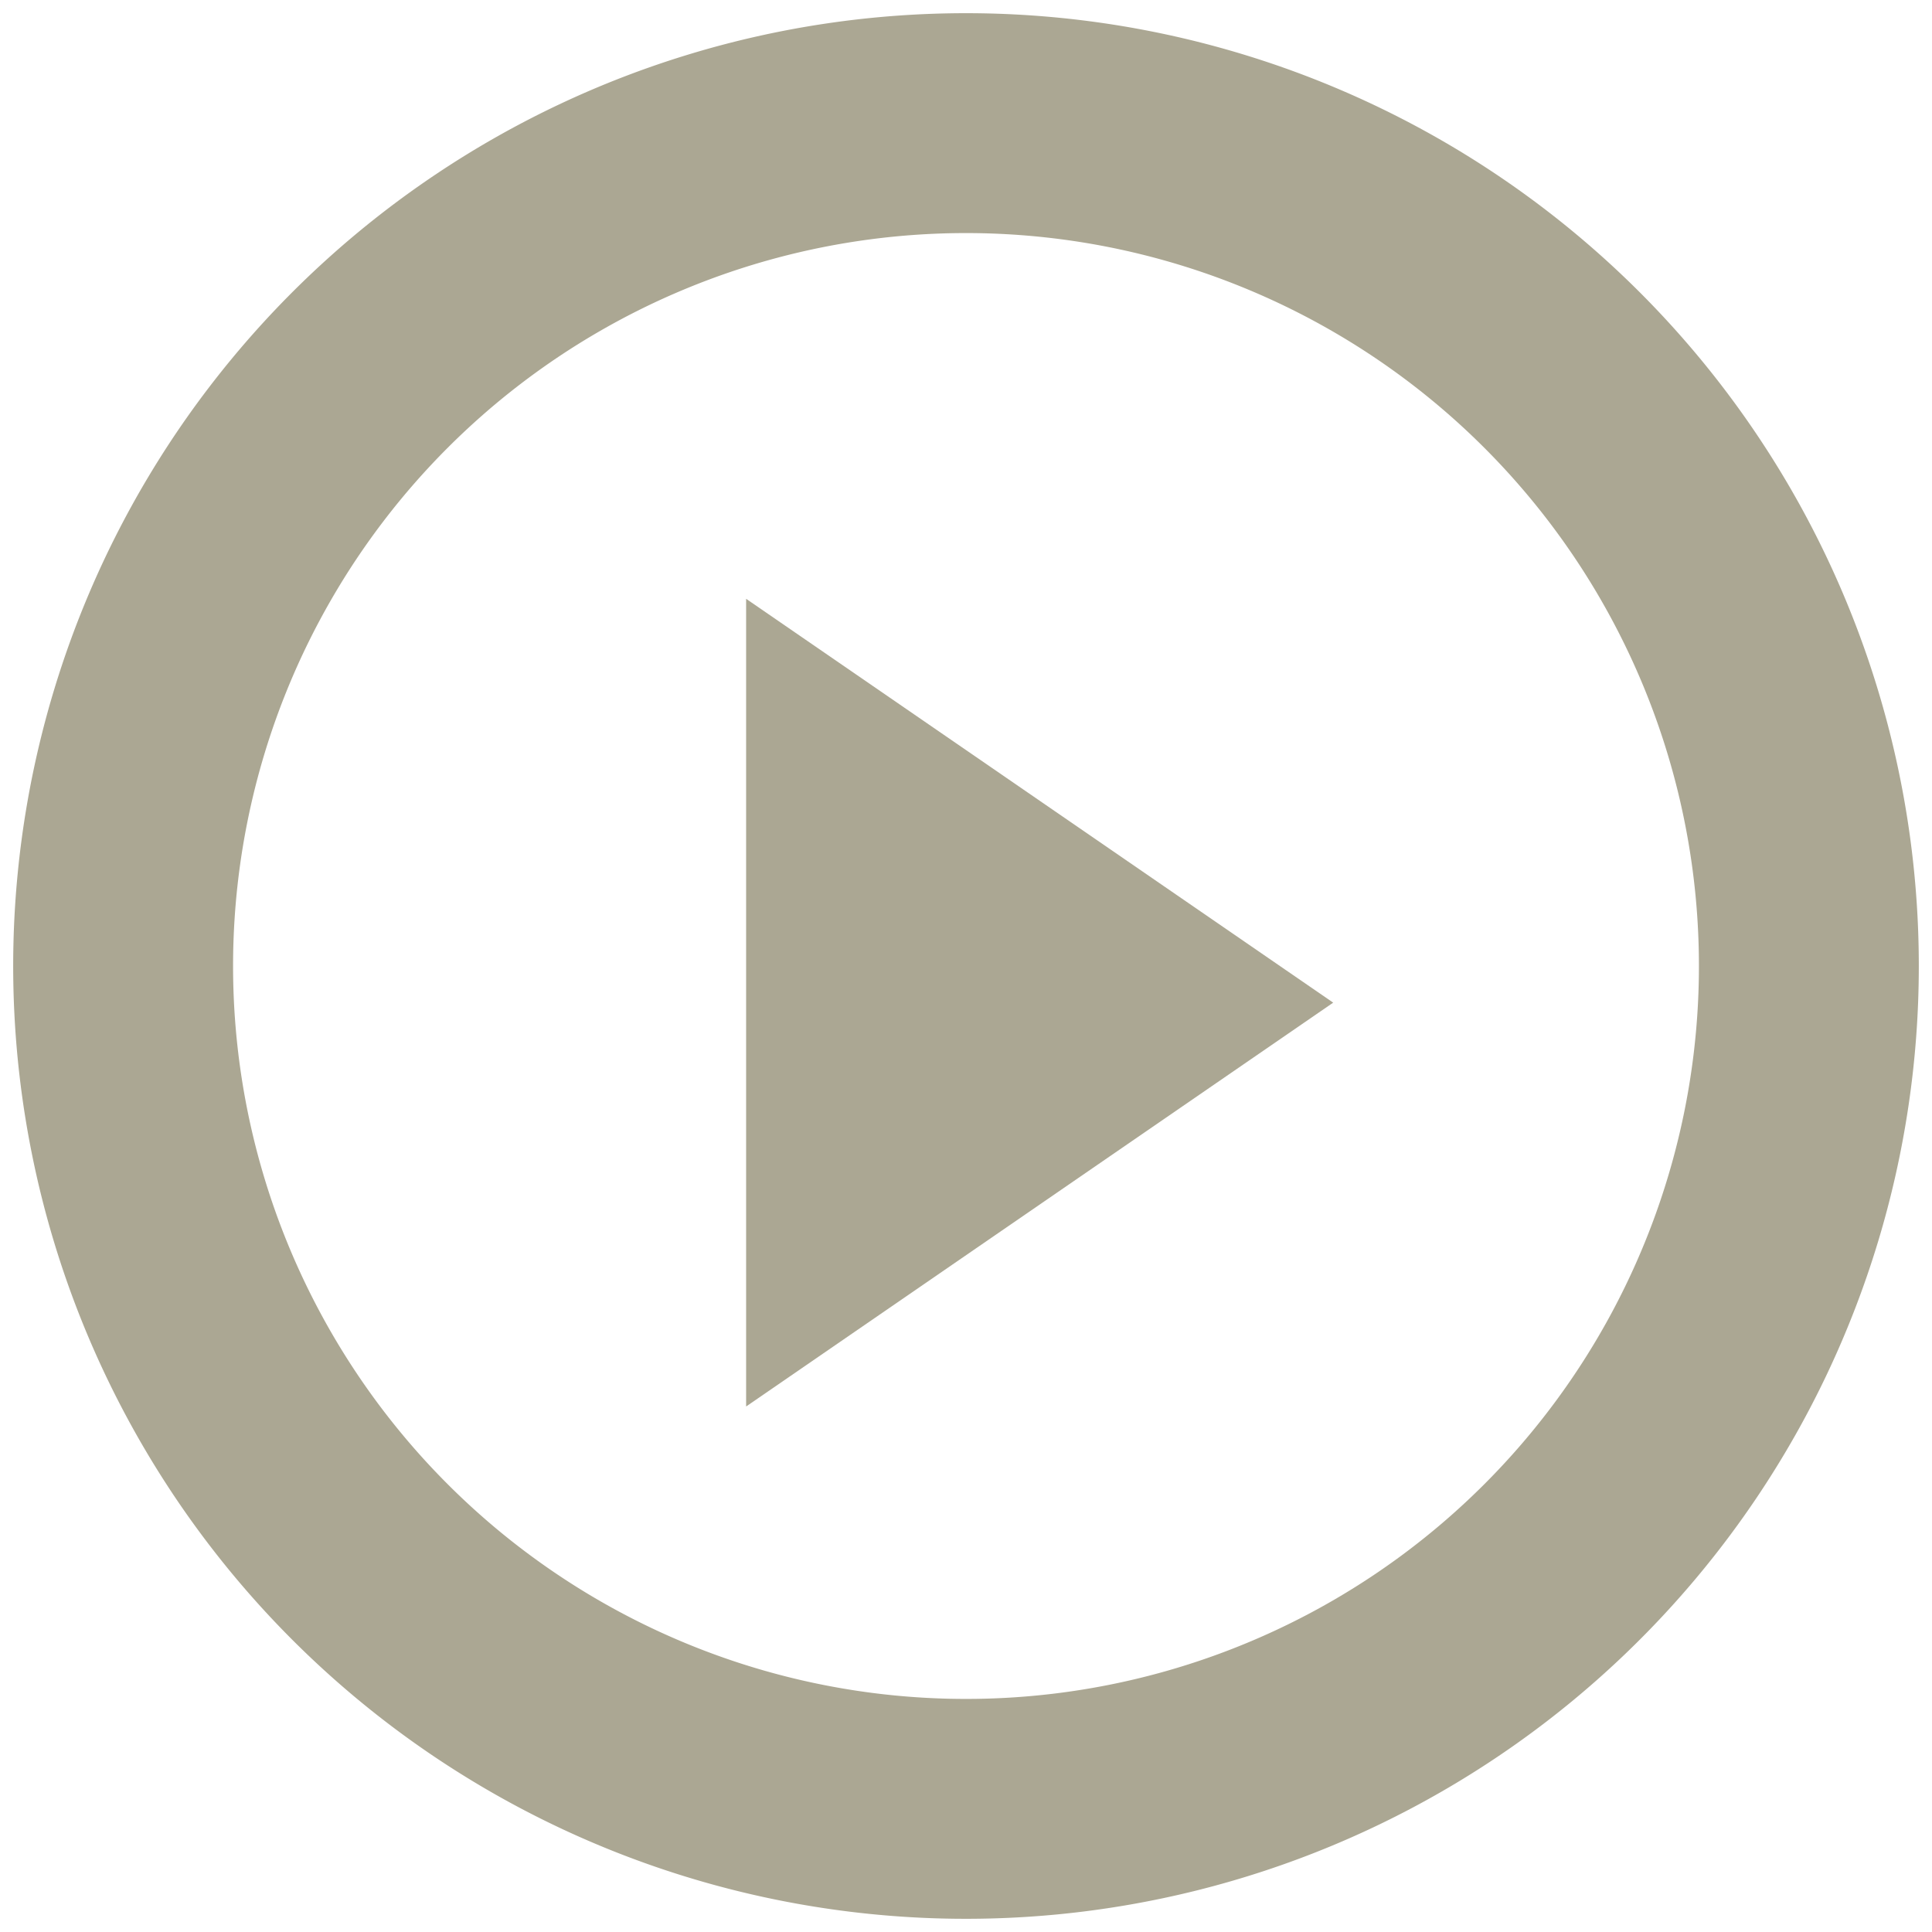
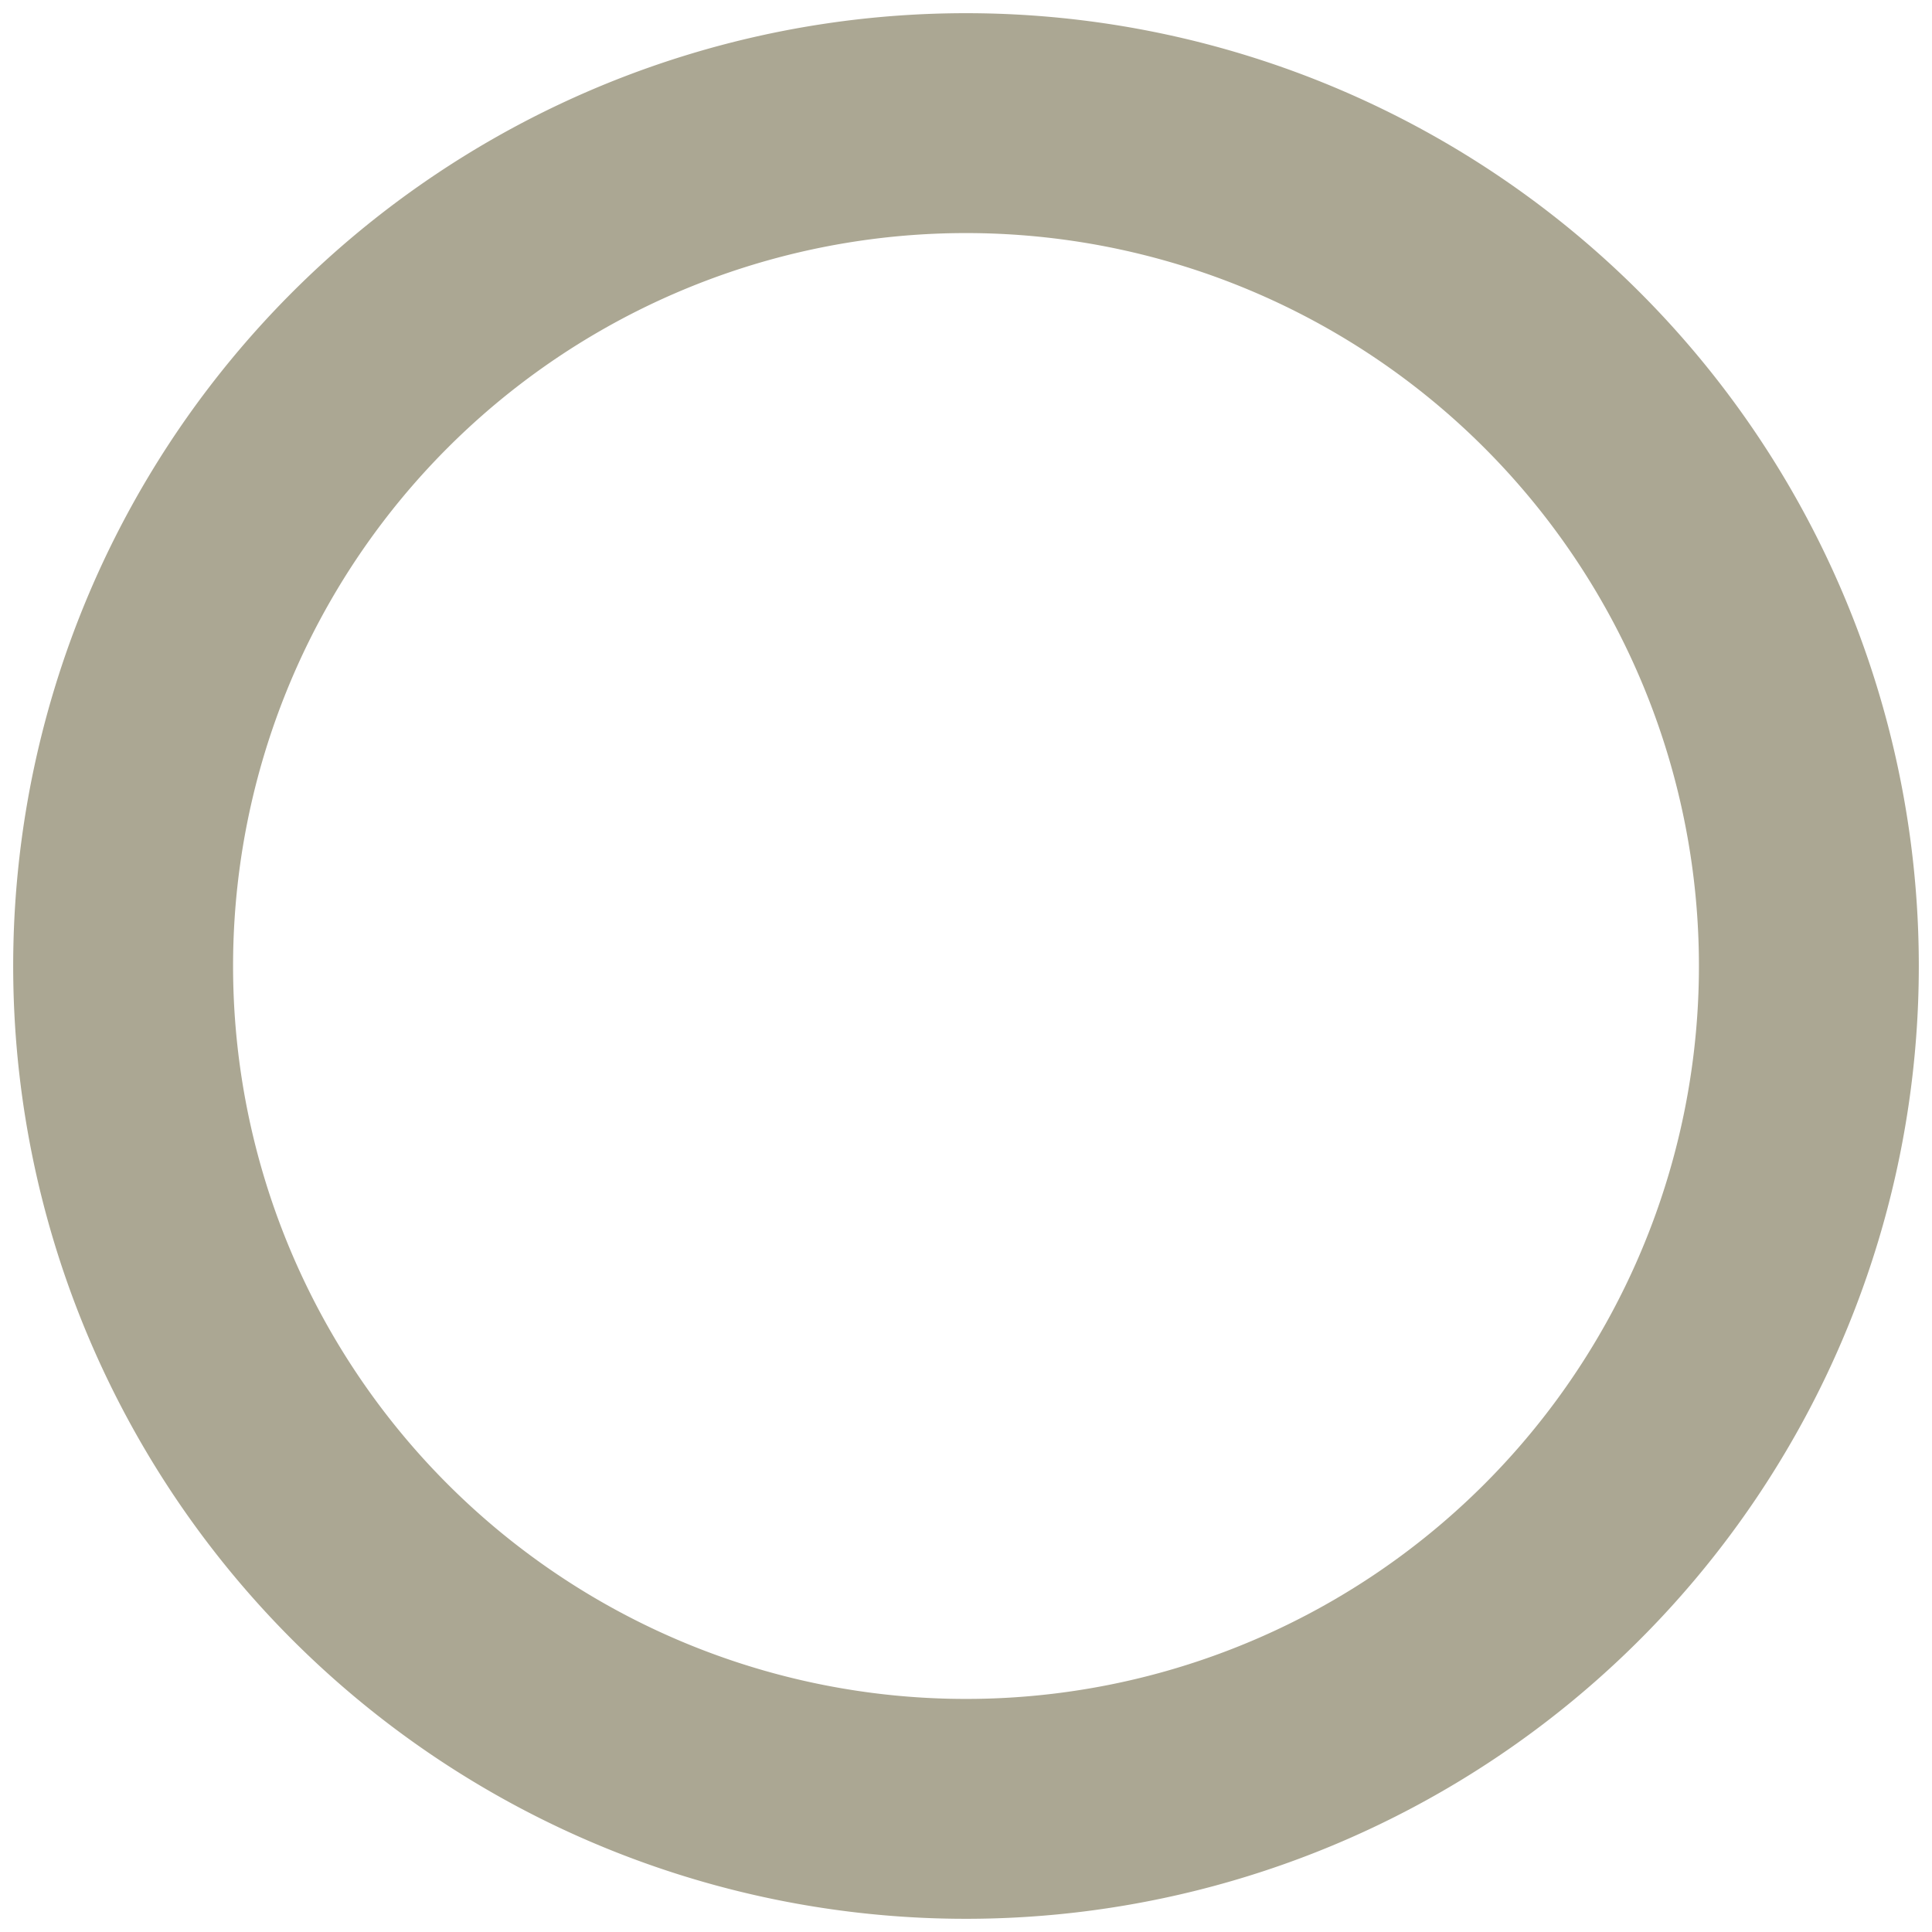
<svg xmlns="http://www.w3.org/2000/svg" id="Layer_1" data-name="Layer 1" viewBox="0 0 26.36 26.36">
  <defs>
    <style>.cls-1{fill:#aba793;}</style>
  </defs>
  <title>03 Produto individual [Converted]</title>
-   <polygon class="cls-1" points="10.18 8.17 10.18 19.19 18.19 13.68 10.18 8.17 10.18 8.17" />
-   <path class="cls-1" d="M13.18,3.18a10,10,0,1,1-10,10,10,10,0,0,1,10-10m0-3a13,13,0,1,0,13,13,13,13,0,0,0-13-13Z" />
+   <path class="cls-1" d="M13.18,3.18a10,10,0,1,1-10,10,10,10,0,0,1,10-10m0-3a13,13,0,1,0,13,13,13,13,0,0,0-13-13" />
</svg>